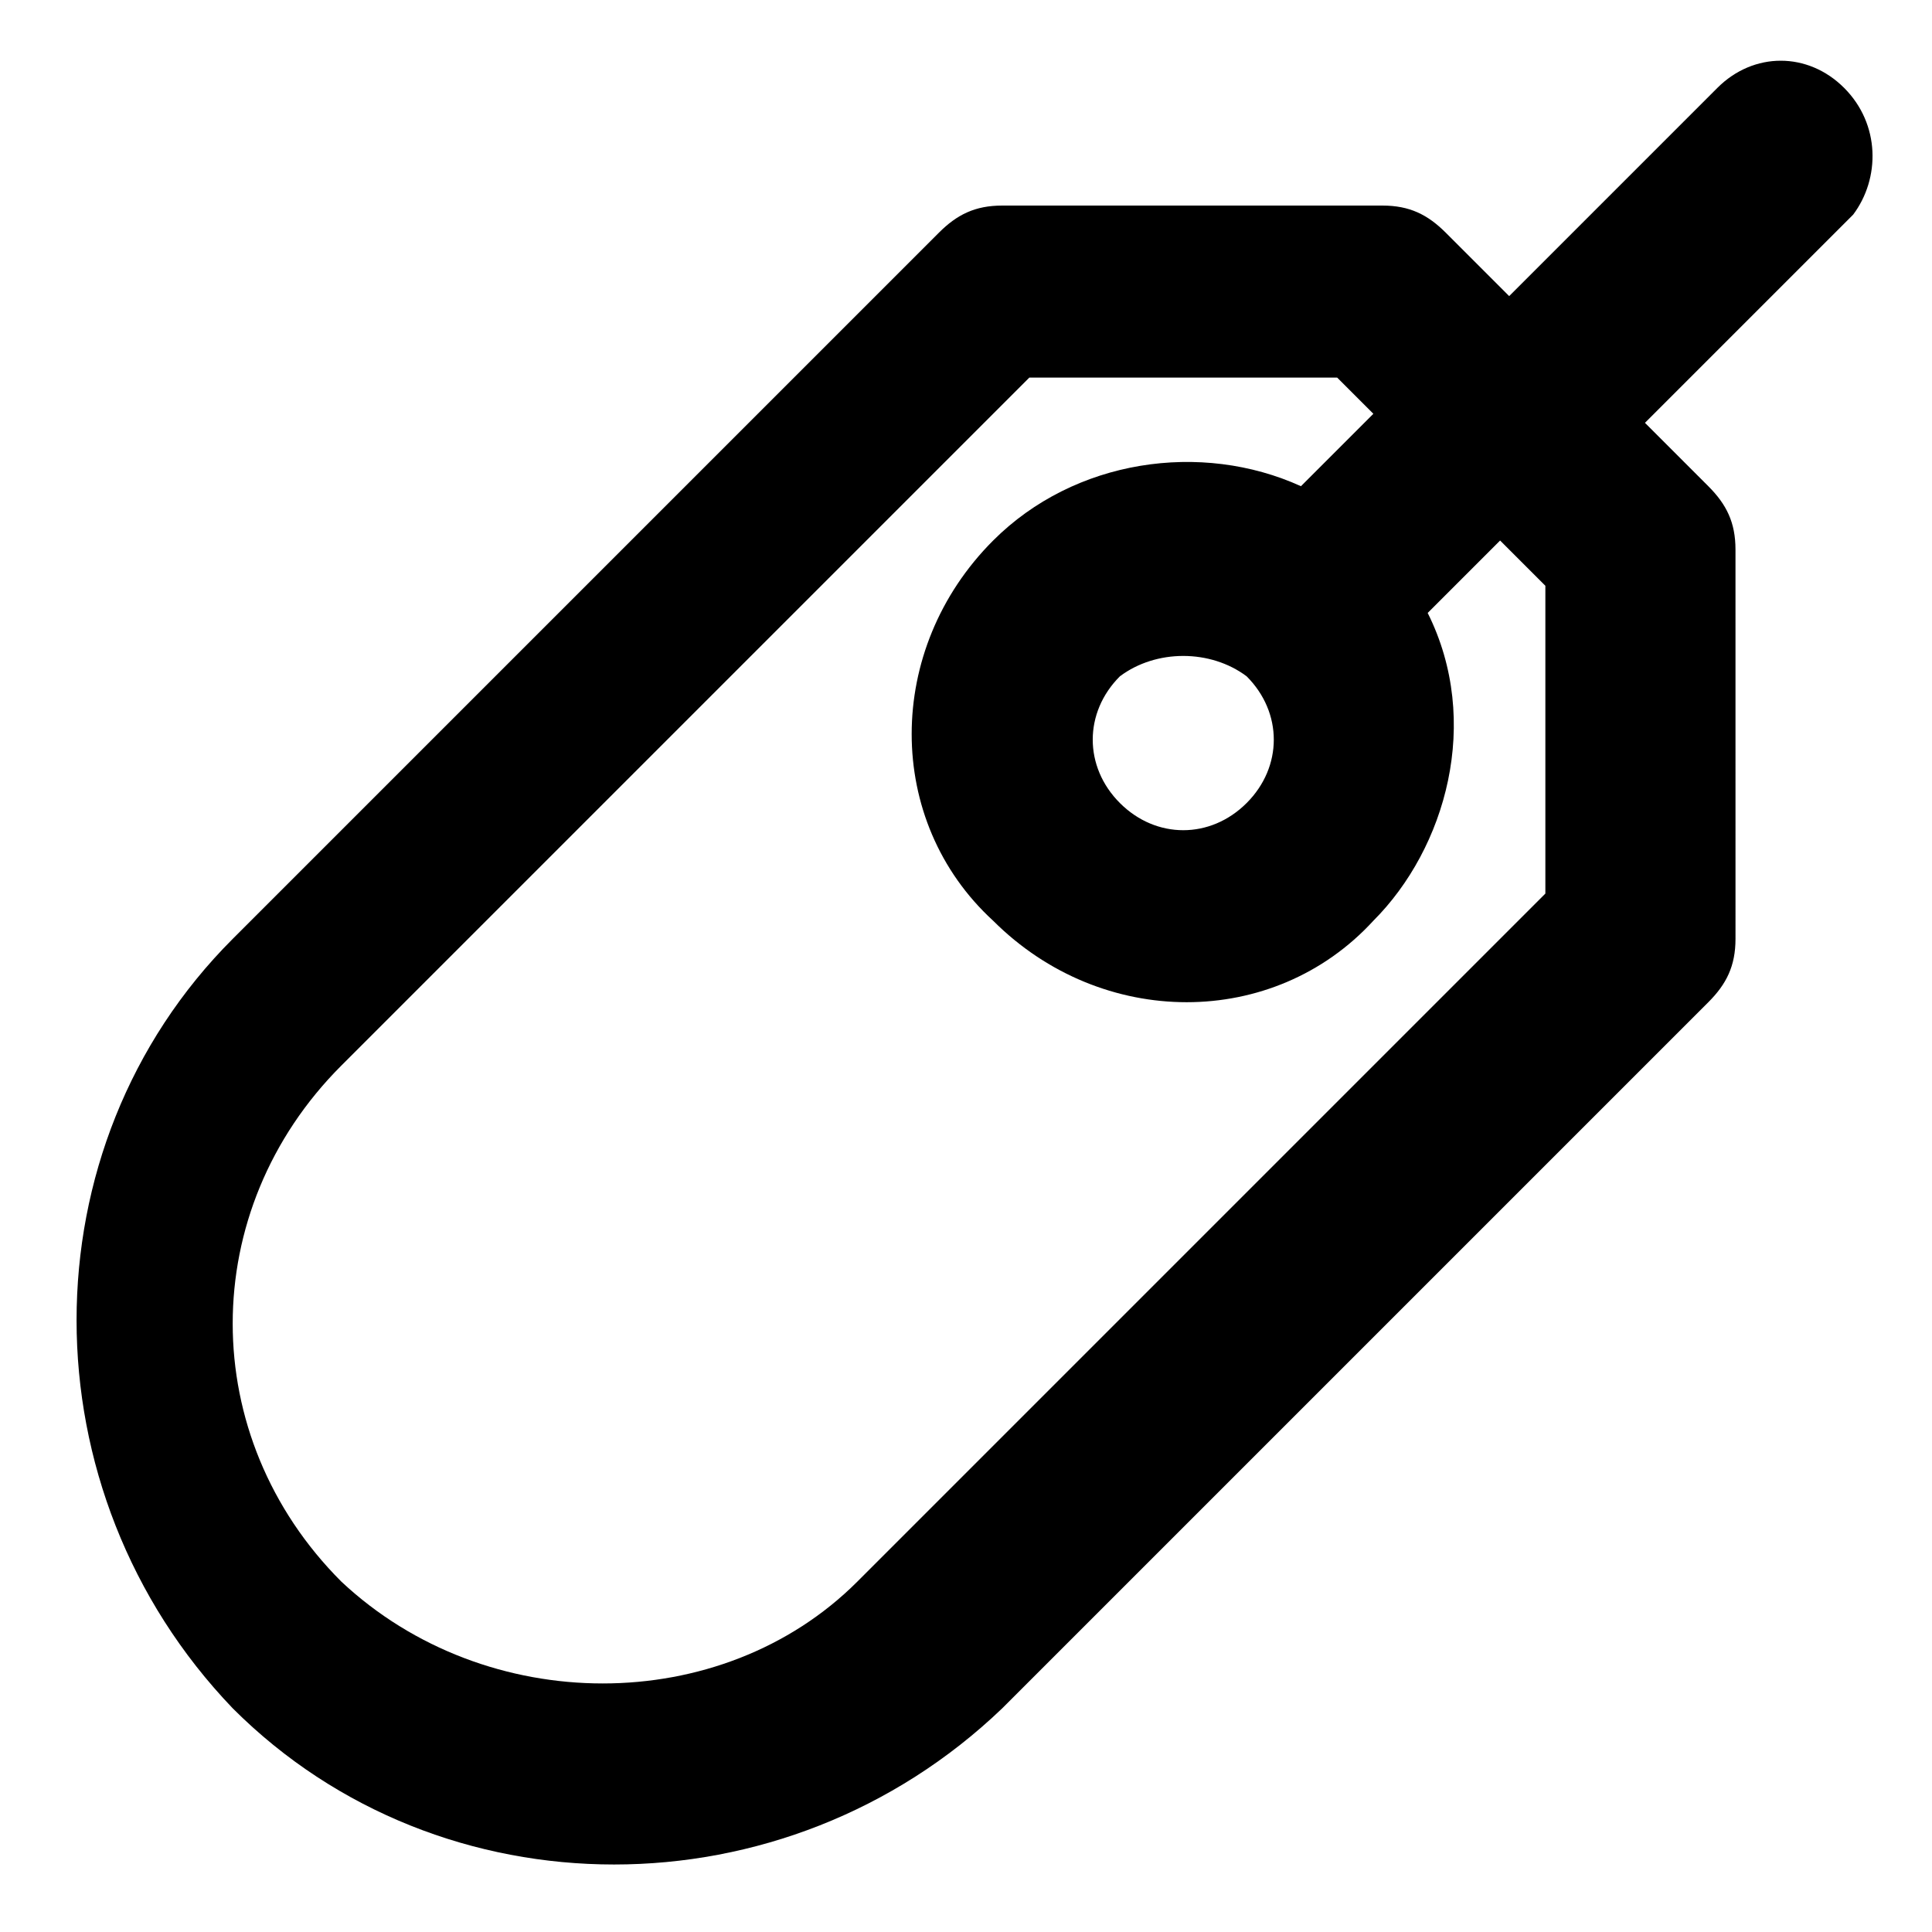
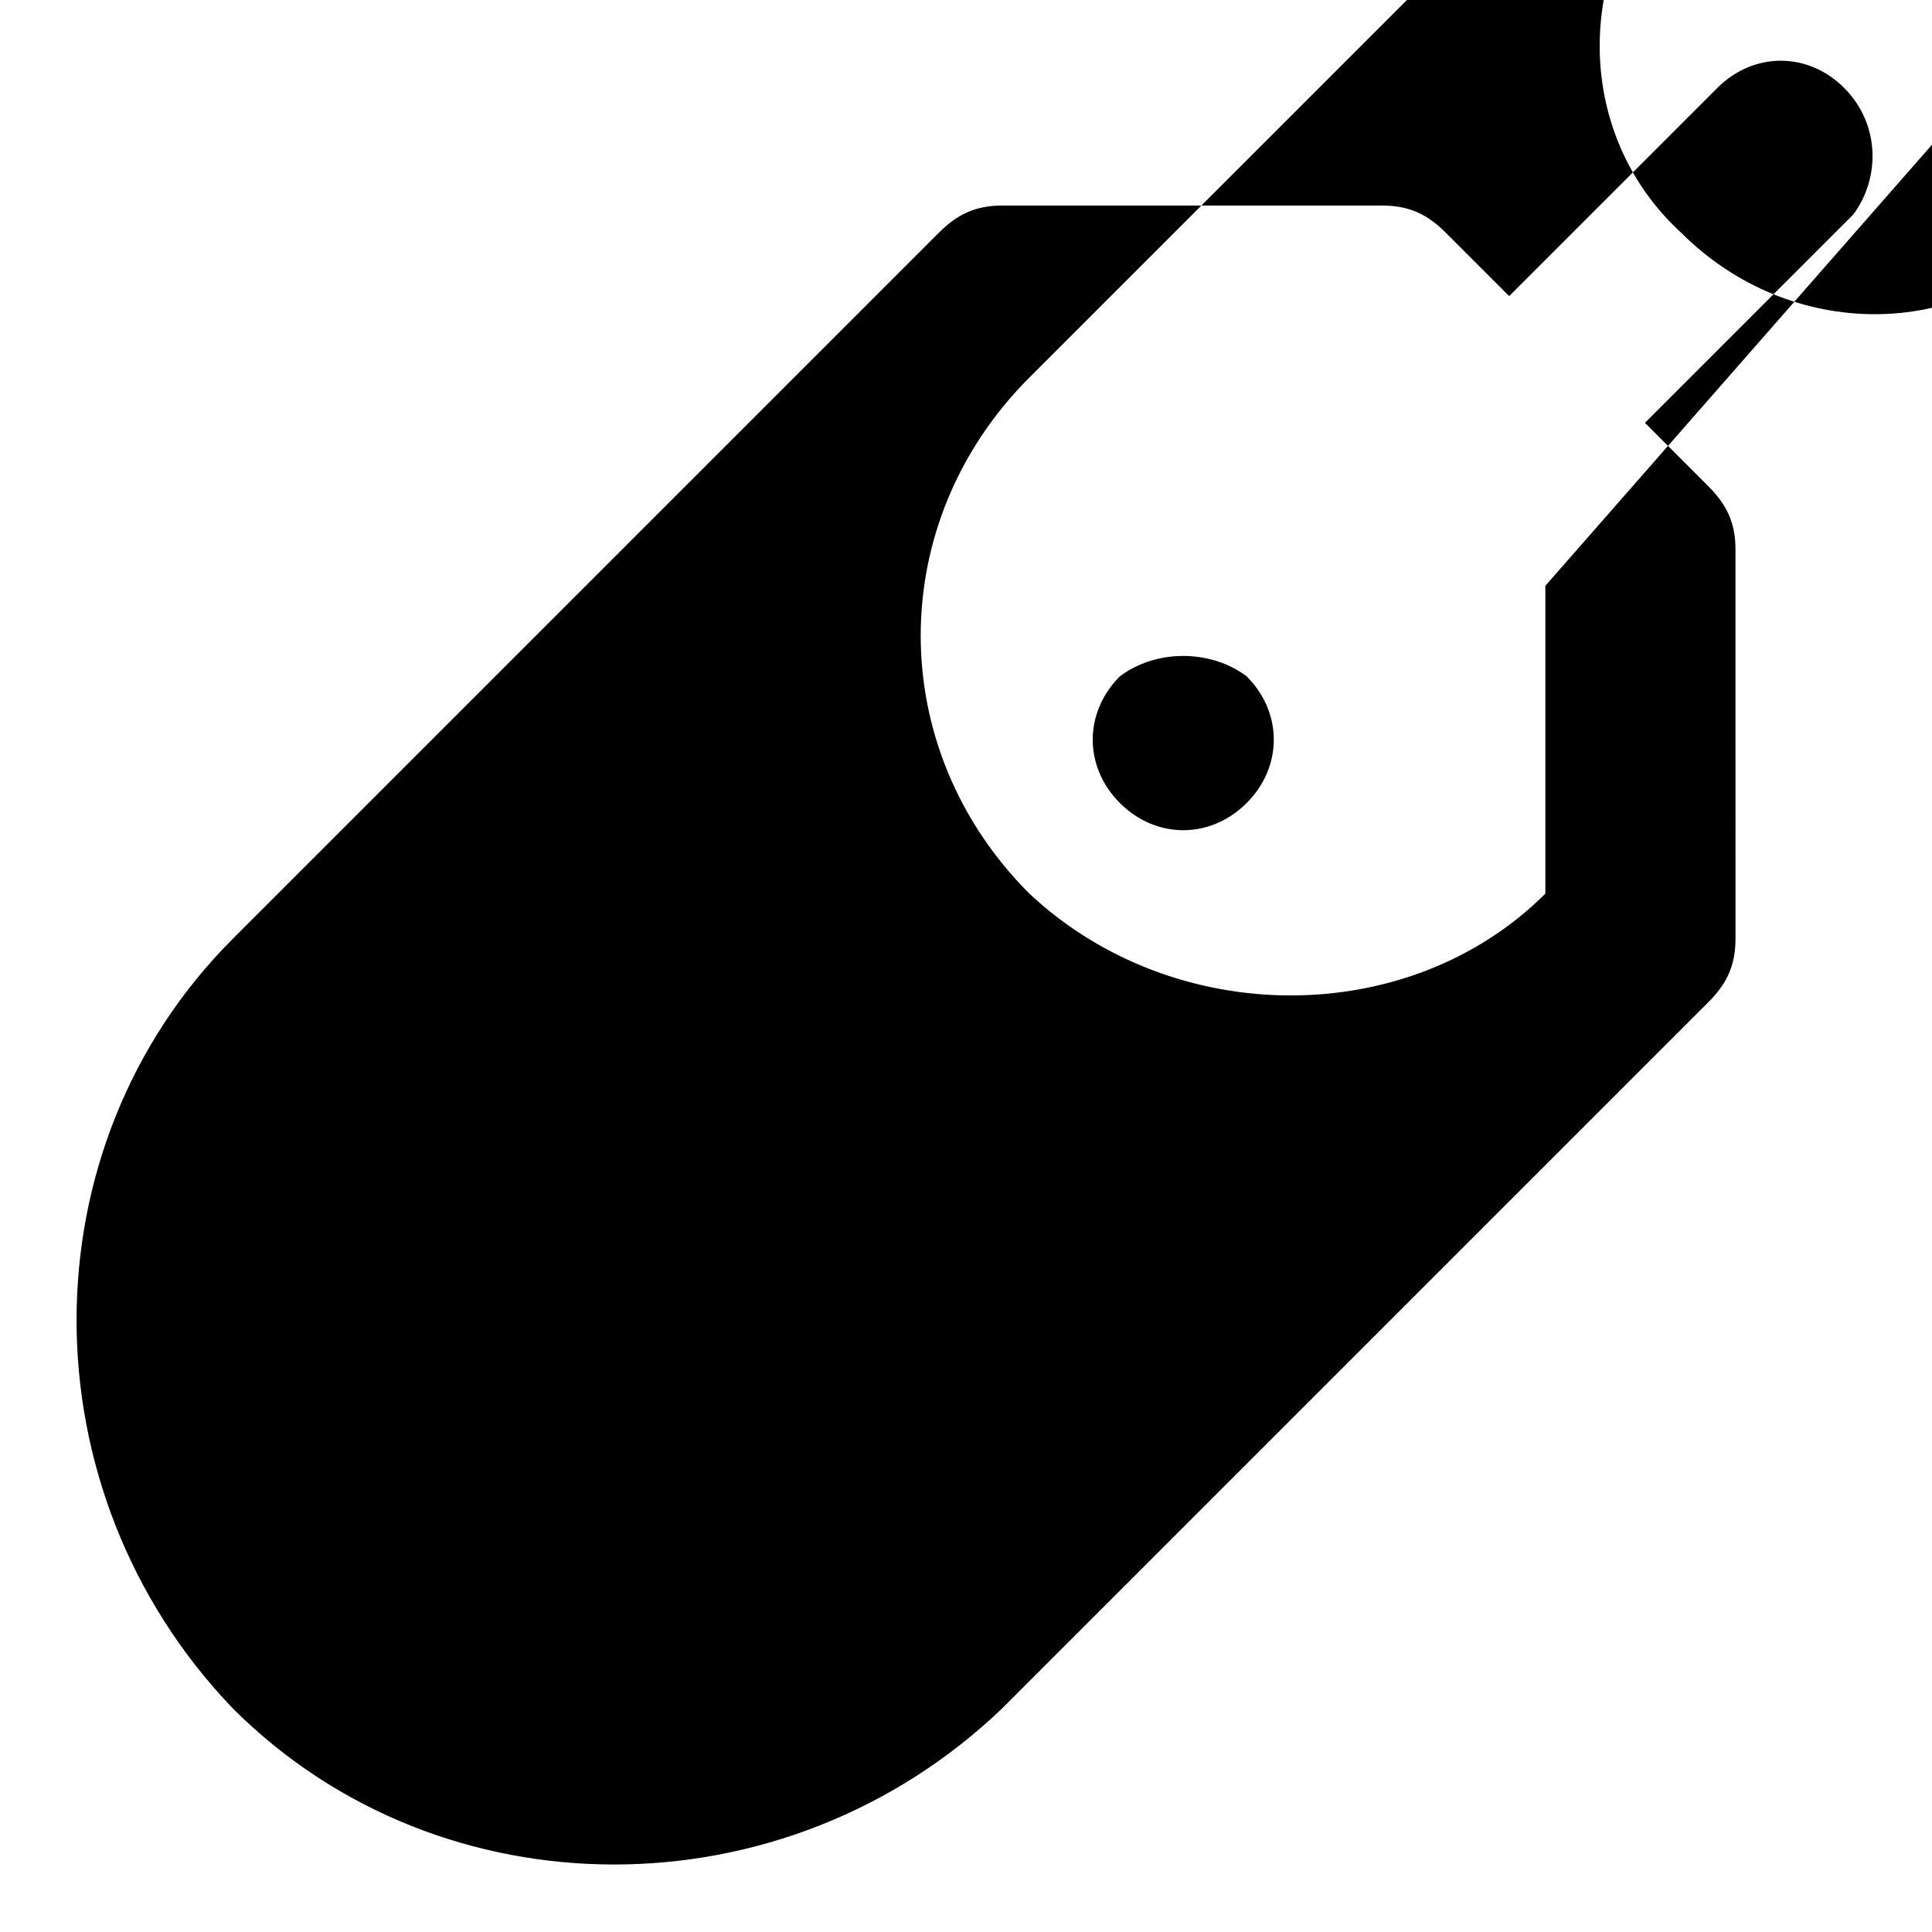
<svg xmlns="http://www.w3.org/2000/svg" fill="#000000" width="800px" height="800px" version="1.1" viewBox="144 144 512 512">
-   <path d="m632.71 167.29c-9.598-9.598-23.992-9.598-33.586 0l-55.18 55.18-16.793-16.793c-4.797-4.797-9.598-7.199-16.793-7.199h-100.76c-7.199 0-11.996 2.398-16.793 7.199l-187.13 187.13c-55.18 55.18-55.18 146.34 0 203.92 55.18 55.18 146.34 55.18 203.92 0l187.13-187.13c4.797-4.797 7.199-9.598 7.199-16.793l-0.004-103.16c0-7.199-2.398-11.996-7.199-16.793l-16.793-16.793 55.18-55.18c7.199-9.598 7.199-23.992-2.398-33.59zm-79.172 131.95v81.57l-182.33 182.33c-35.988 35.988-98.363 35.988-136.75 0-38.387-38.387-38.387-98.363 0-136.75l182.33-182.33h81.57l9.598 9.598-19.191 19.191c-26.391-11.996-59.977-7.199-81.57 14.395-28.789 28.789-28.789 74.371 0 100.76 28.789 28.789 74.371 28.789 100.76 0 19.191-19.191 28.789-52.781 14.395-81.57l19.191-19.191zm-79.168 23.988c9.598 9.598 9.598 23.992 0 33.586-9.598 9.598-23.992 9.598-33.586 0-9.598-9.598-9.598-23.992 0-33.586 9.594-7.195 23.988-7.195 33.586 0z" />
+   <path d="m632.71 167.29c-9.598-9.598-23.992-9.598-33.586 0l-55.18 55.18-16.793-16.793c-4.797-4.797-9.598-7.199-16.793-7.199h-100.76c-7.199 0-11.996 2.398-16.793 7.199l-187.13 187.13c-55.18 55.18-55.18 146.34 0 203.92 55.18 55.18 146.34 55.18 203.92 0l187.13-187.13c4.797-4.797 7.199-9.598 7.199-16.793l-0.004-103.16c0-7.199-2.398-11.996-7.199-16.793l-16.793-16.793 55.18-55.18c7.199-9.598 7.199-23.992-2.398-33.59zm-79.172 131.95v81.57c-35.988 35.988-98.363 35.988-136.75 0-38.387-38.387-38.387-98.363 0-136.75l182.33-182.33h81.57l9.598 9.598-19.191 19.191c-26.391-11.996-59.977-7.199-81.57 14.395-28.789 28.789-28.789 74.371 0 100.76 28.789 28.789 74.371 28.789 100.76 0 19.191-19.191 28.789-52.781 14.395-81.57l19.191-19.191zm-79.168 23.988c9.598 9.598 9.598 23.992 0 33.586-9.598 9.598-23.992 9.598-33.586 0-9.598-9.598-9.598-23.992 0-33.586 9.594-7.195 23.988-7.195 33.586 0z" />
</svg>